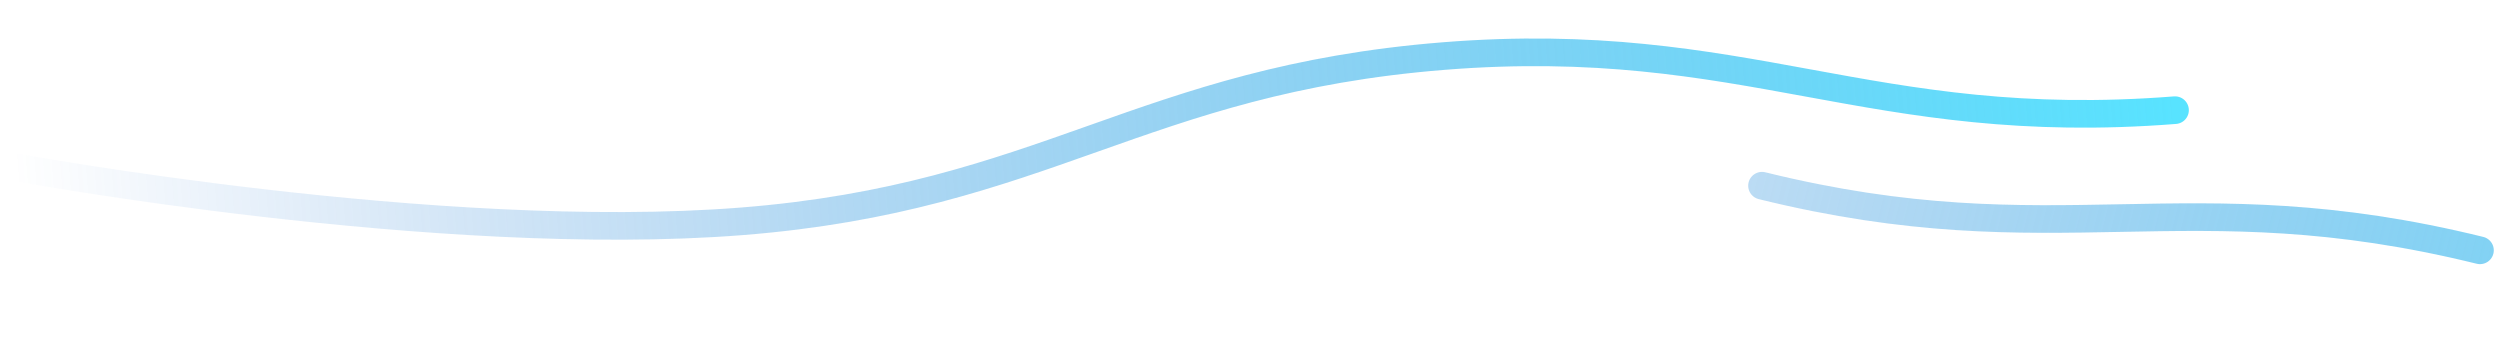
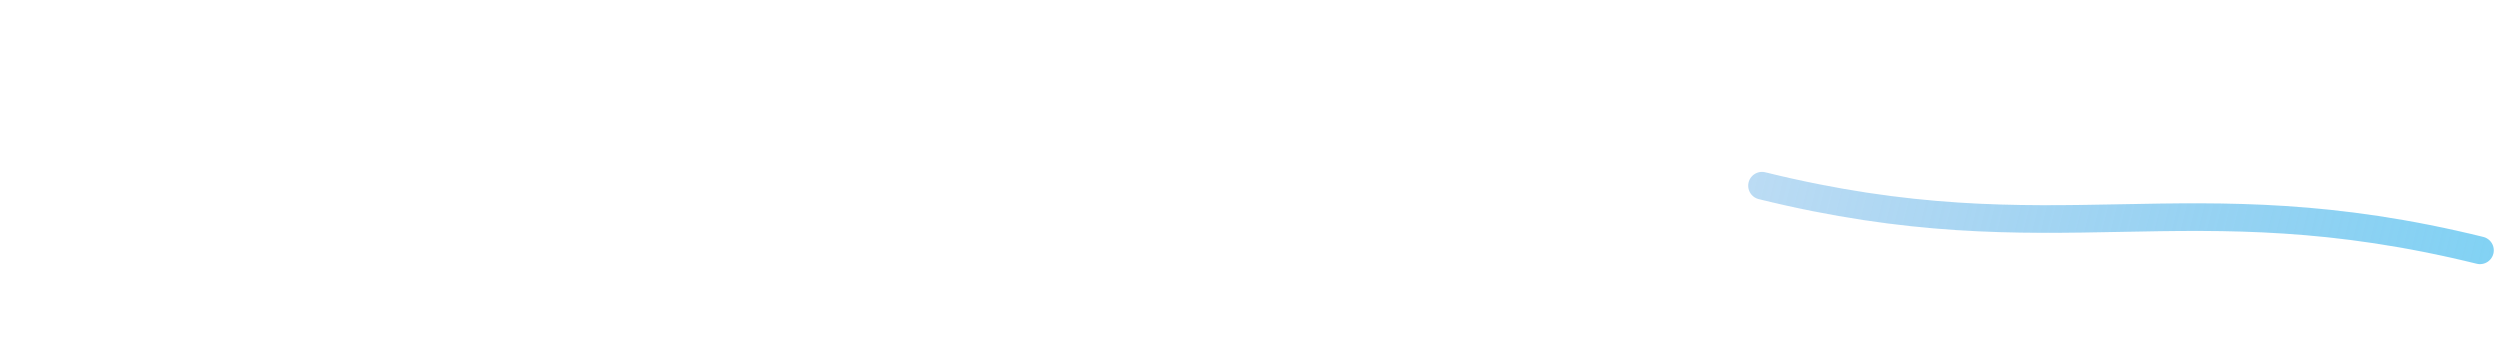
<svg xmlns="http://www.w3.org/2000/svg" width="362" height="52" viewBox="0 0 362 52" fill="none">
-   <path d="M2 24.175C2 24.175 63.532 35.526 107.443 32.045C151.355 28.564 165.138 11.623 209.047 8.118C252.956 4.612 270.706 19.433 314.945 15.952" stroke="url(#paint0_linear_2437_15)" stroke-width="4" stroke-linecap="round" />
  <path d="M255.139 26.889C297.905 37.443 316.329 25.717 359.101 36.247" stroke="url(#paint1_linear_2437_15)" stroke-width="4" stroke-linecap="round" />
  <defs>
    <linearGradient id="paint0_linear_2437_15" x1="2.619" y1="32.151" x2="314.326" y2="7.976" gradientUnits="userSpaceOnUse">
      <stop stop-color="#1D6CCC" stop-opacity="0" />
      <stop offset="1" stop-color="#58E3FF" />
    </linearGradient>
    <linearGradient id="paint1_linear_2437_15" x1="155.637" y1="-6.089" x2="459.046" y2="69.335" gradientUnits="userSpaceOnUse">
      <stop stop-color="#1D6CCC" stop-opacity="0" />
      <stop offset="1" stop-color="#58E3FF" />
    </linearGradient>
  </defs>
</svg>